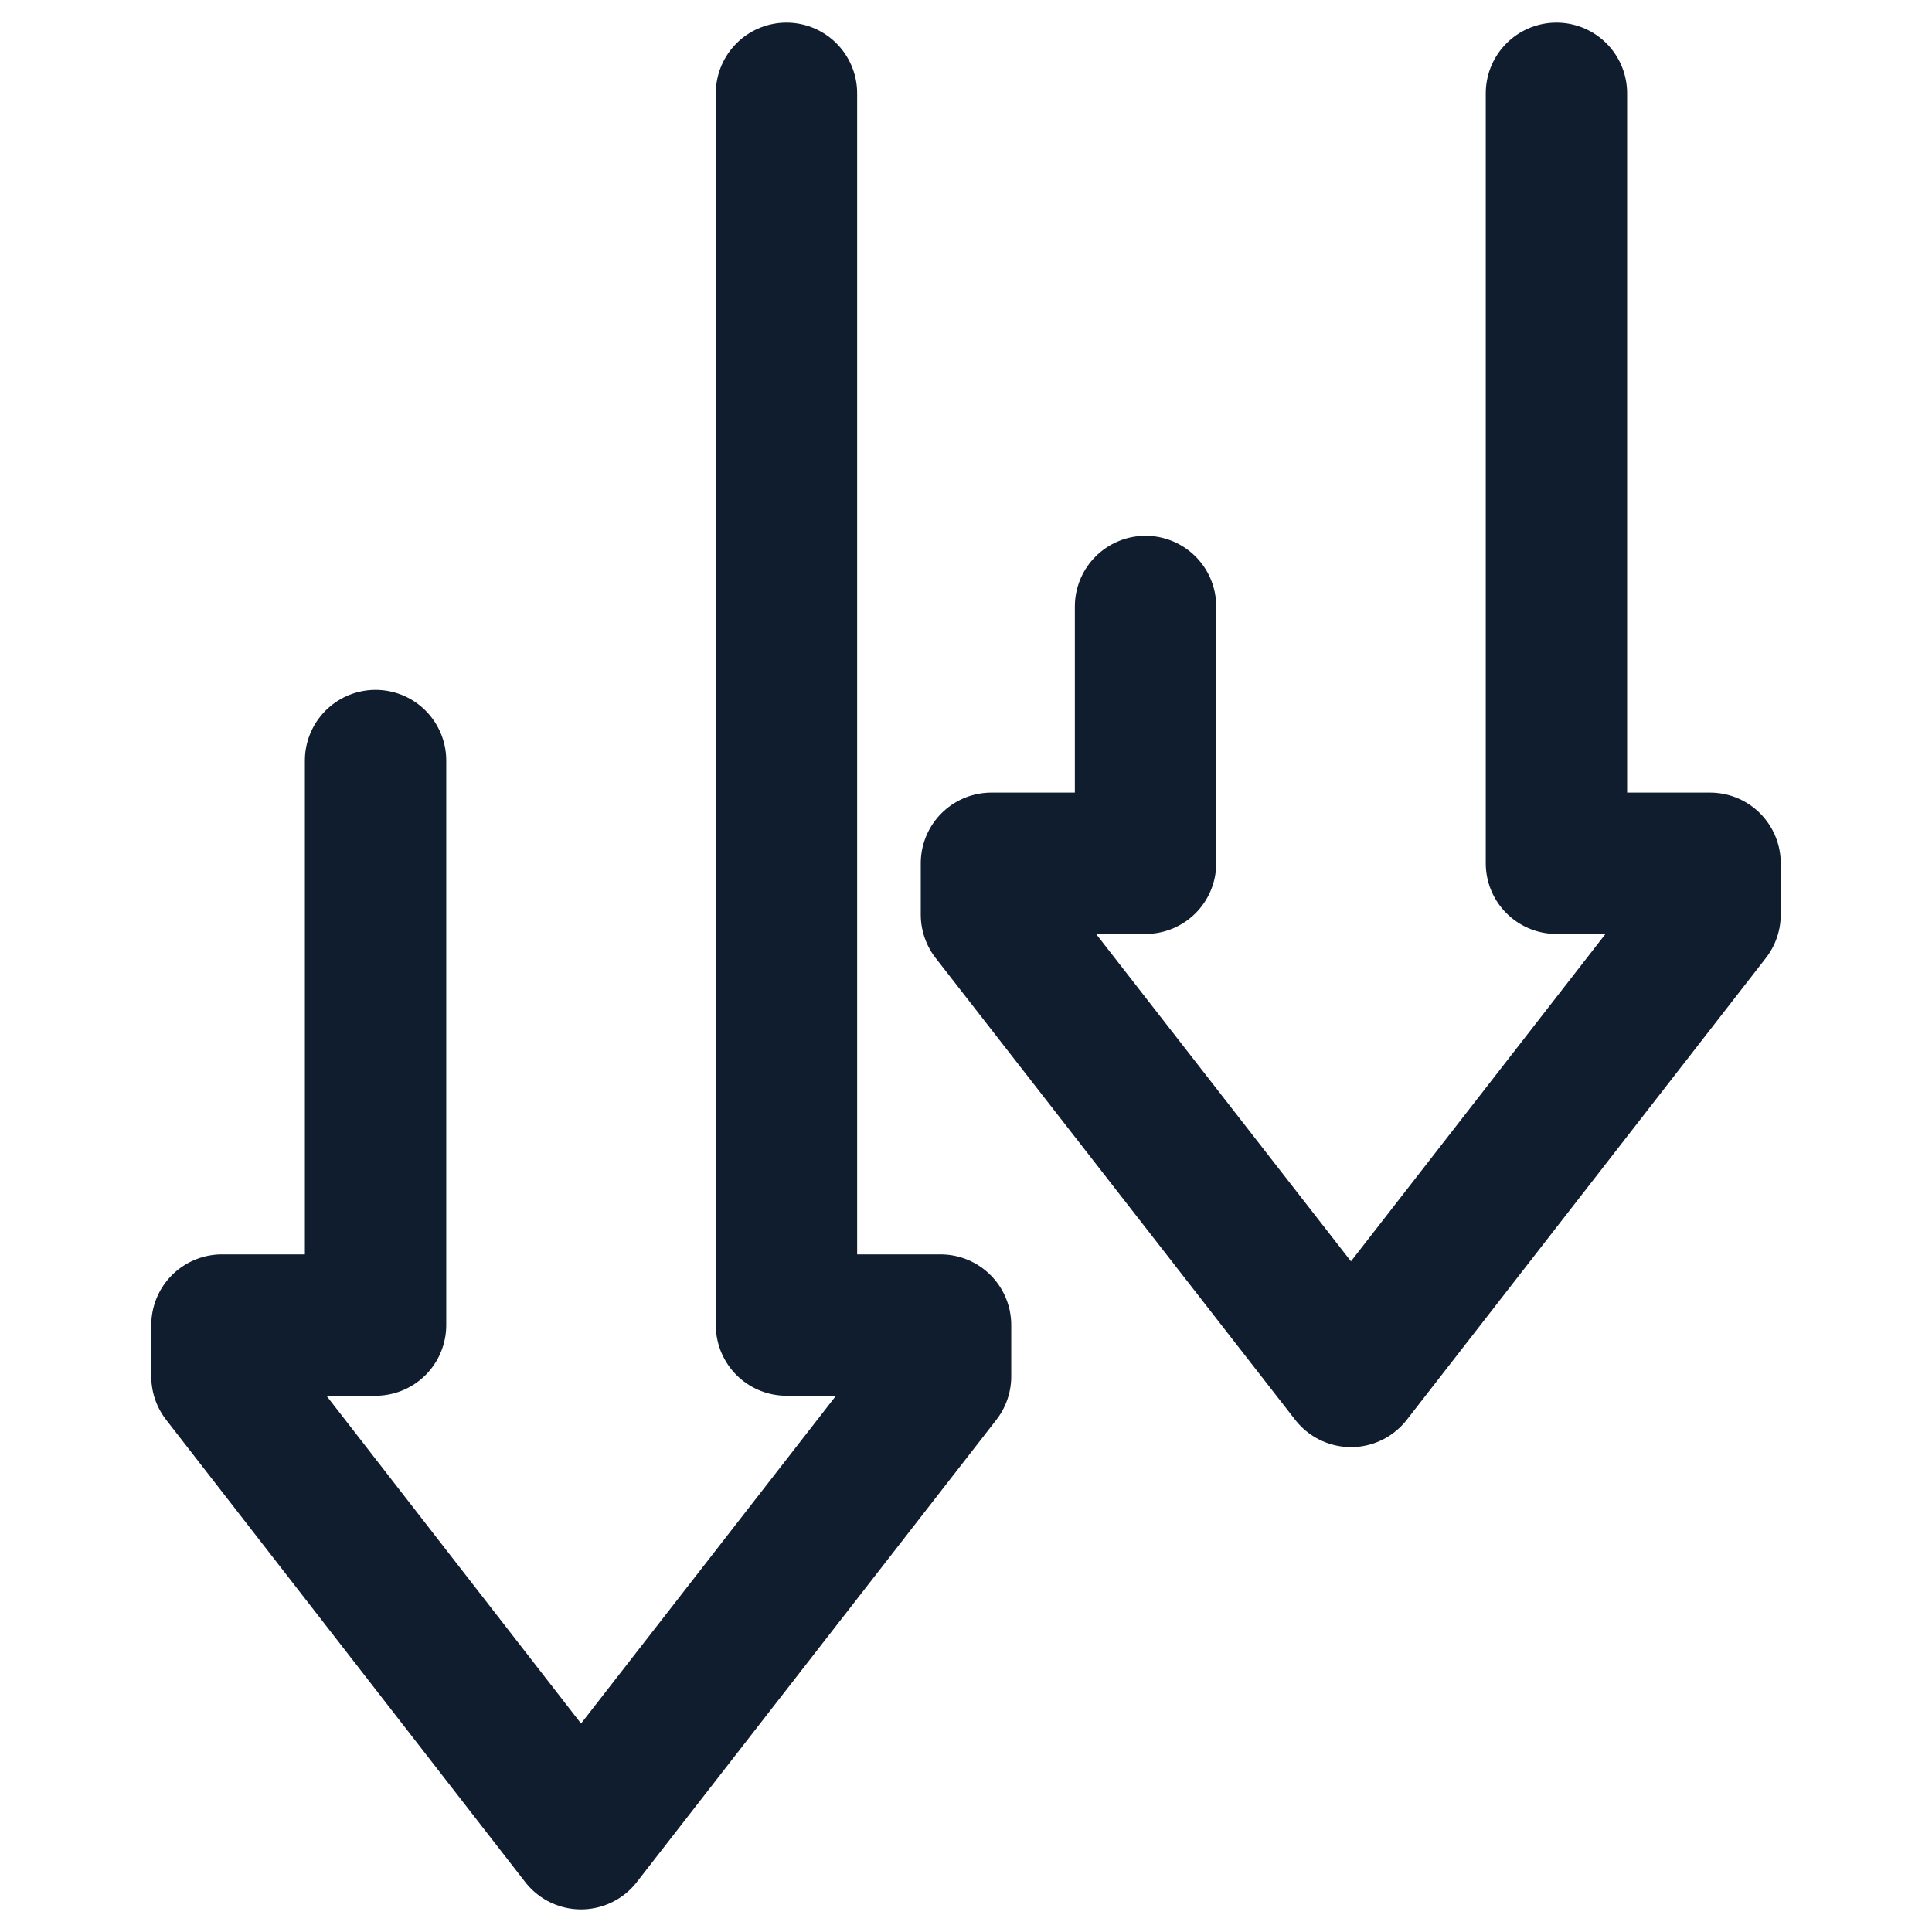
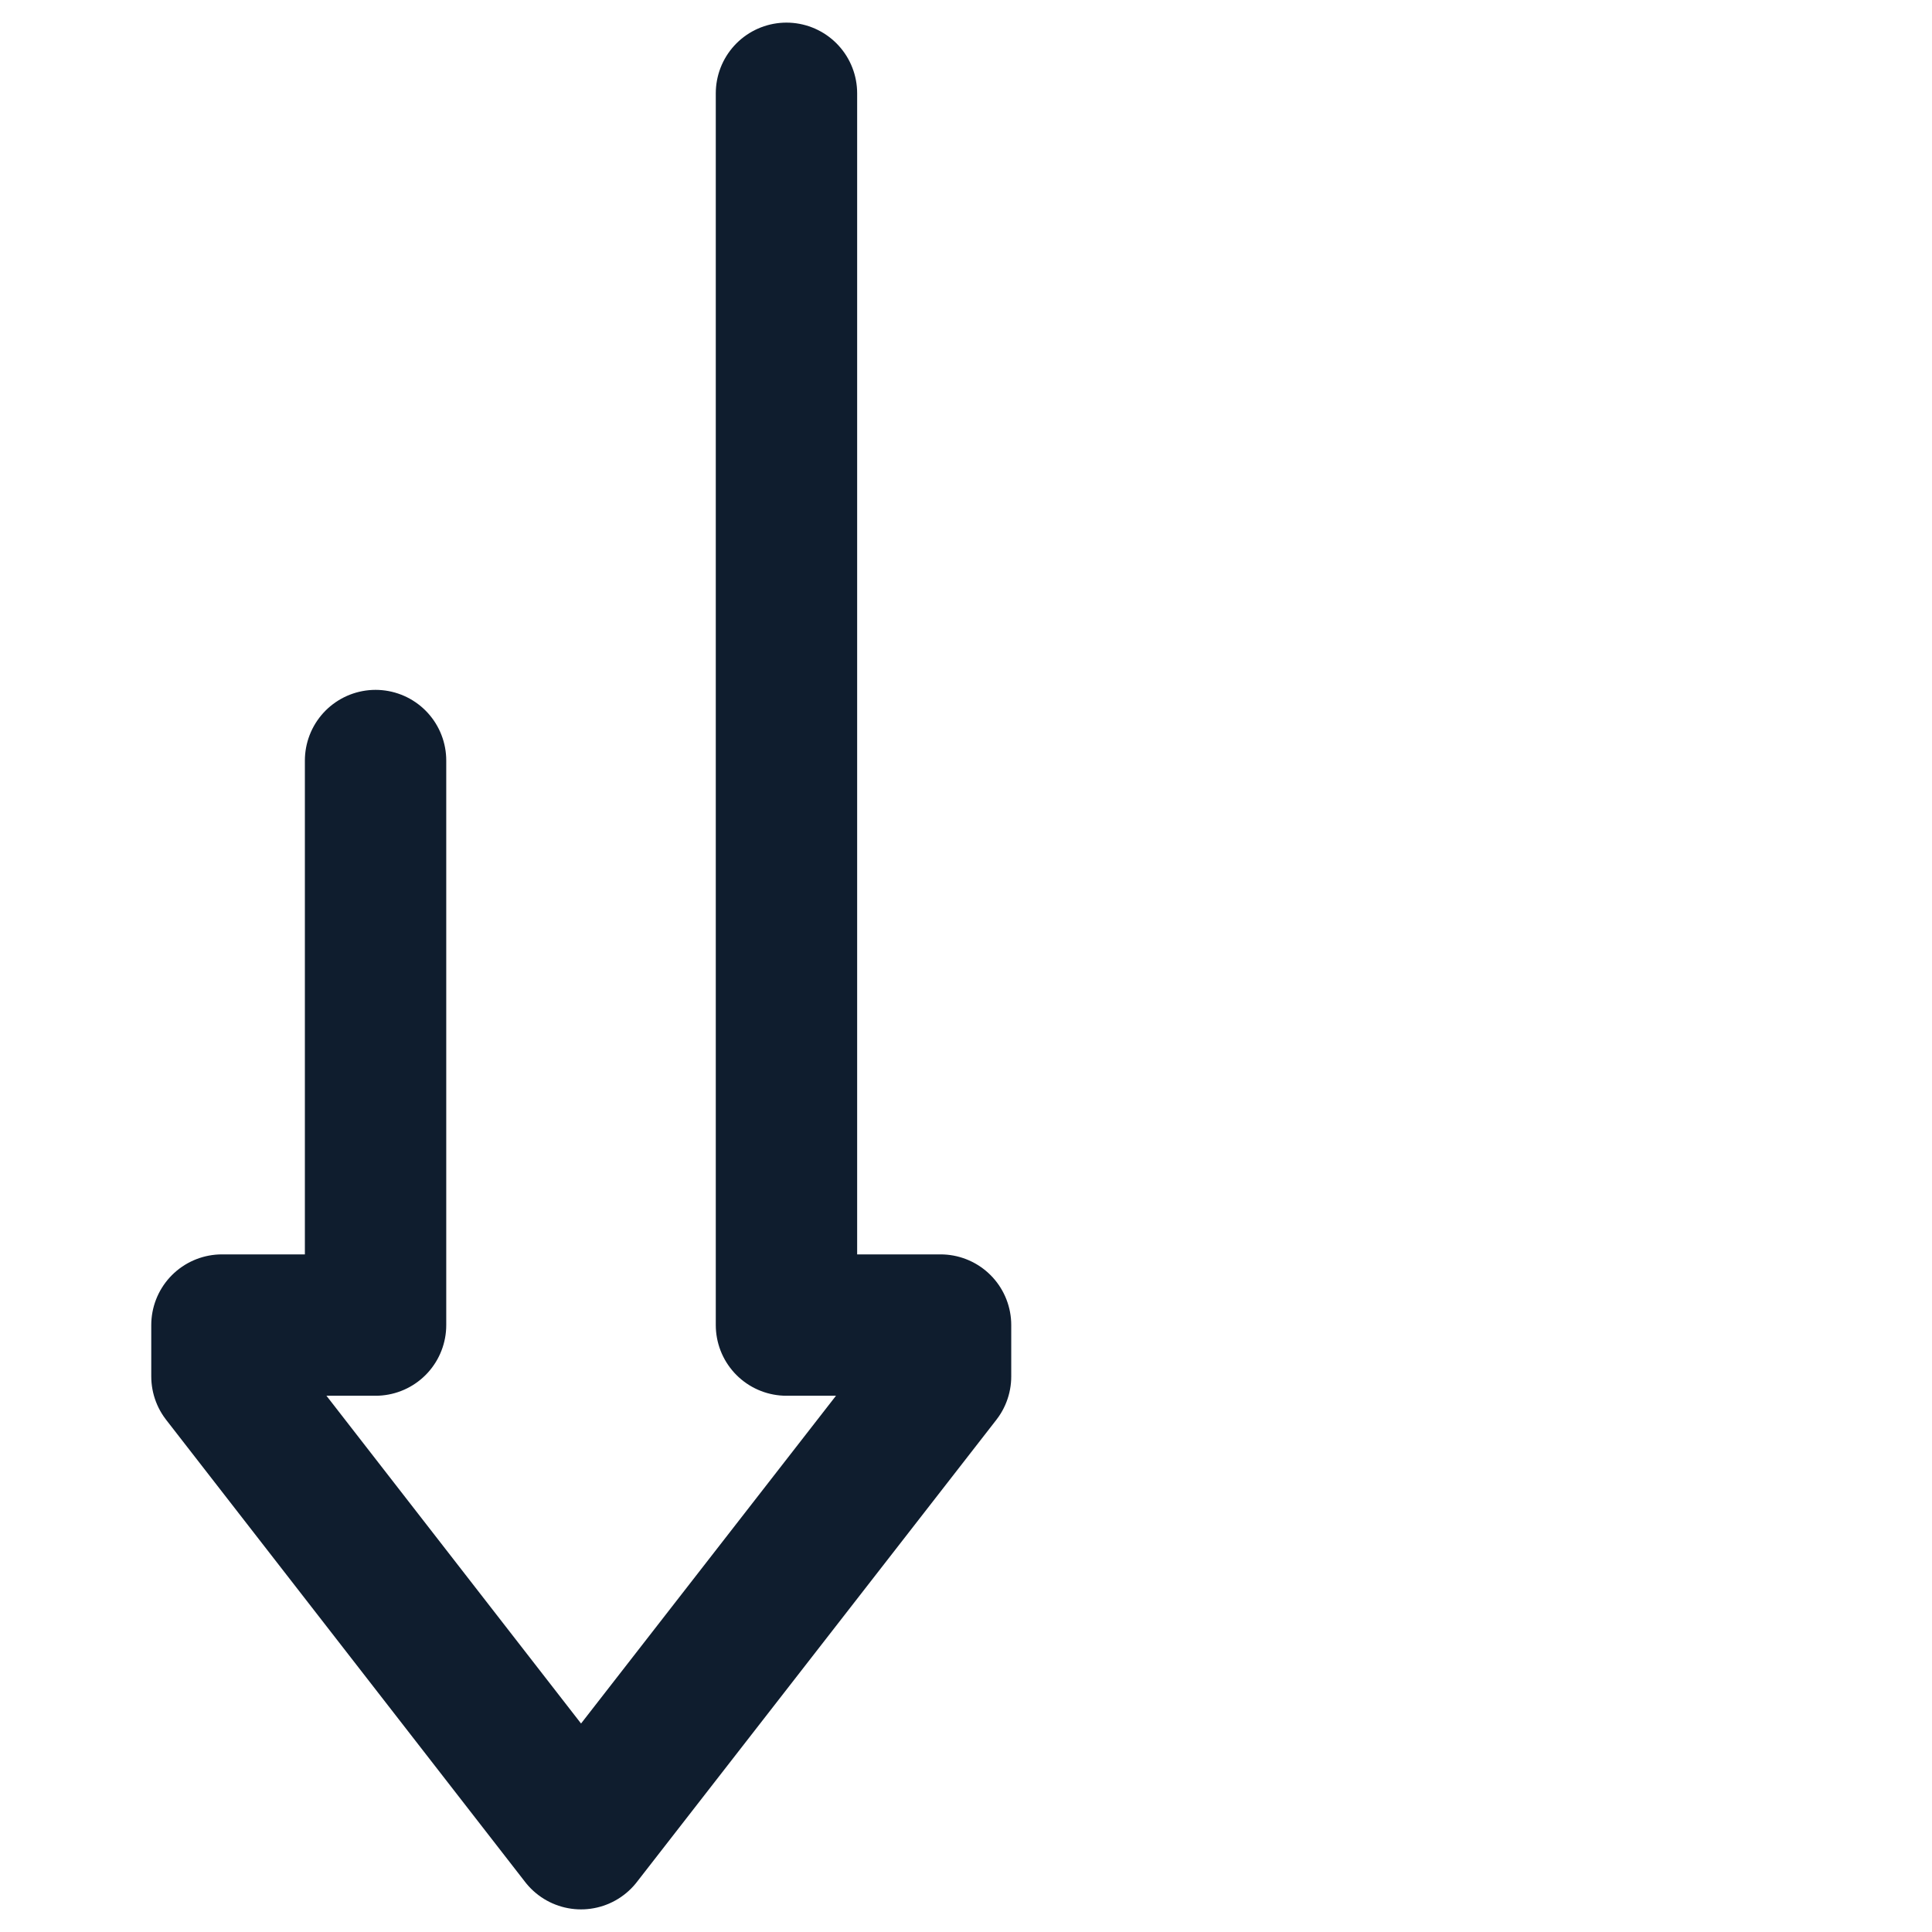
<svg xmlns="http://www.w3.org/2000/svg" version="1.1" id="Calque_1" x="0px" y="0px" viewBox="0 0 41 41" style="enable-background:new 0 0 41 41;" xml:space="preserve">
  <style type="text/css">
	.st0{fill:none;stroke:#0F1D2E;stroke-width:3;stroke-linecap:round;stroke-linejoin:round;stroke-miterlimit:10;}
</style>
  <g>
    <polyline class="st0" points="16.69,1.98 16.69,28.12 19.96,28.12 19.96,29.21 12.33,39.02 4.71,29.21 4.71,28.12 7.97,28.12    7.97,16.14  " />
-     <polyline class="st0" points="33.03,1.98 33.03,18.32 36.29,18.32 36.29,19.41 28.67,29.21 21.04,19.41 21.04,18.32 24.31,18.32    24.31,12.87  " />
  </g>
</svg>